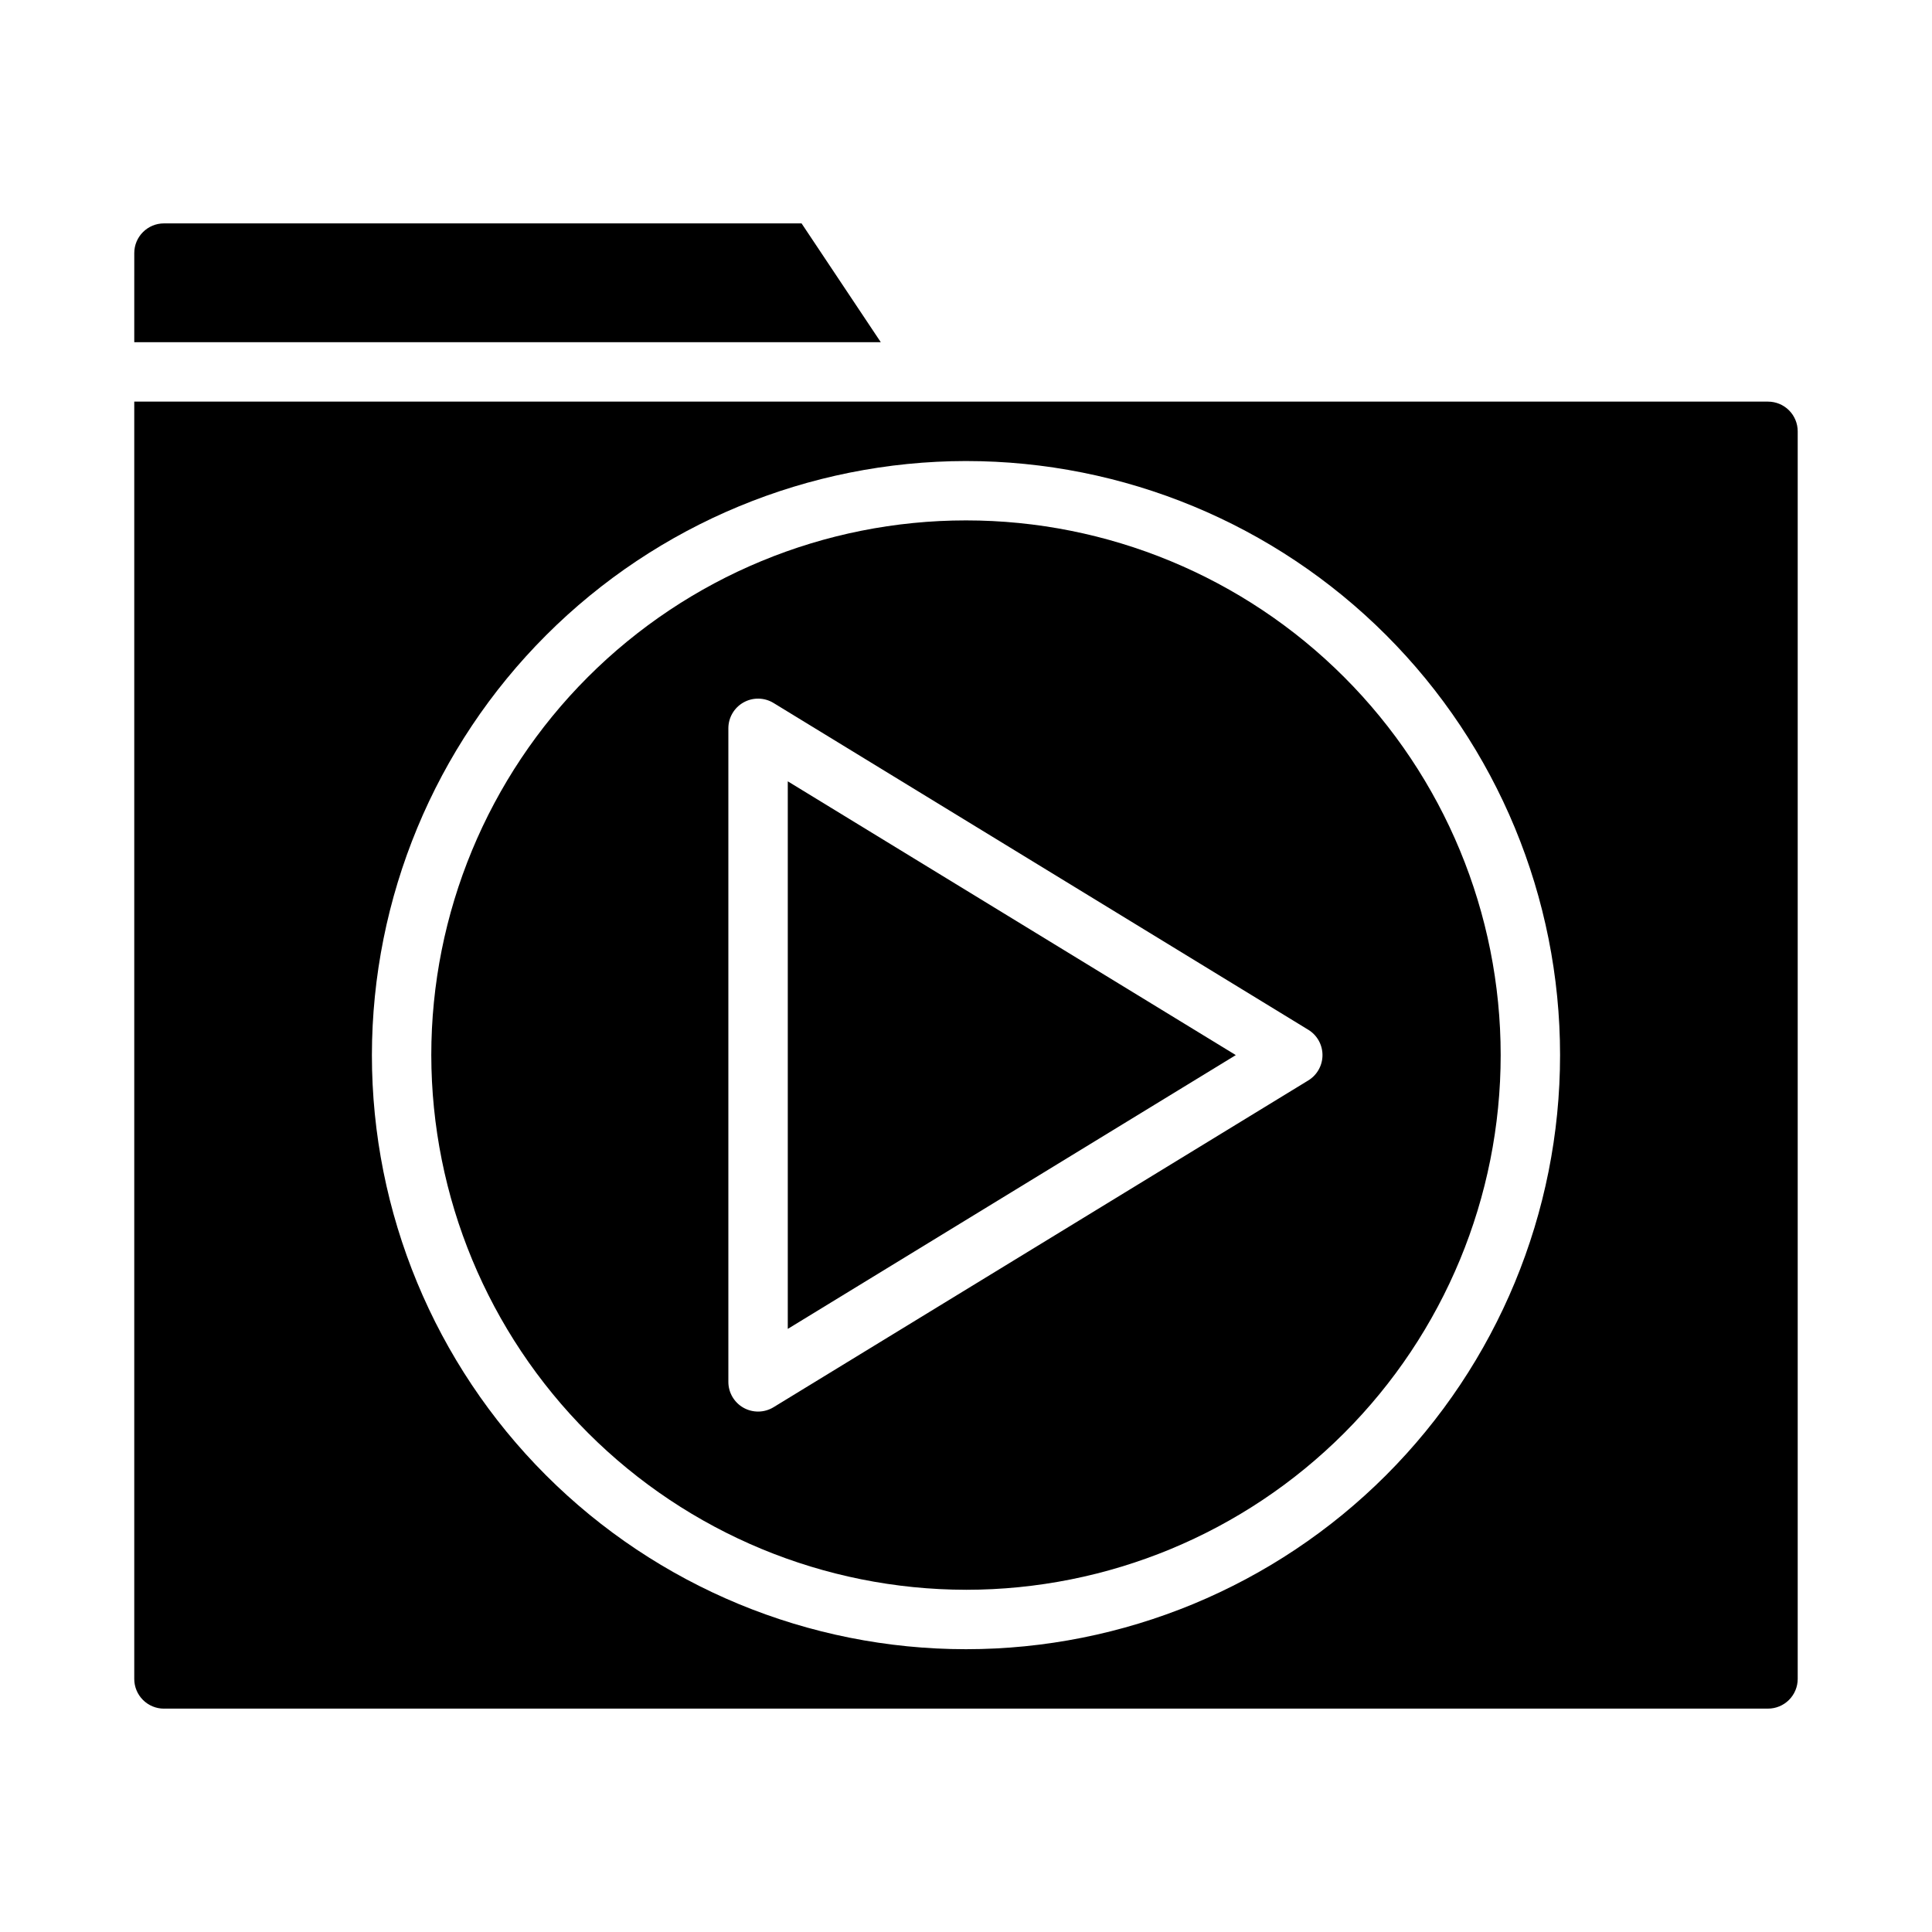
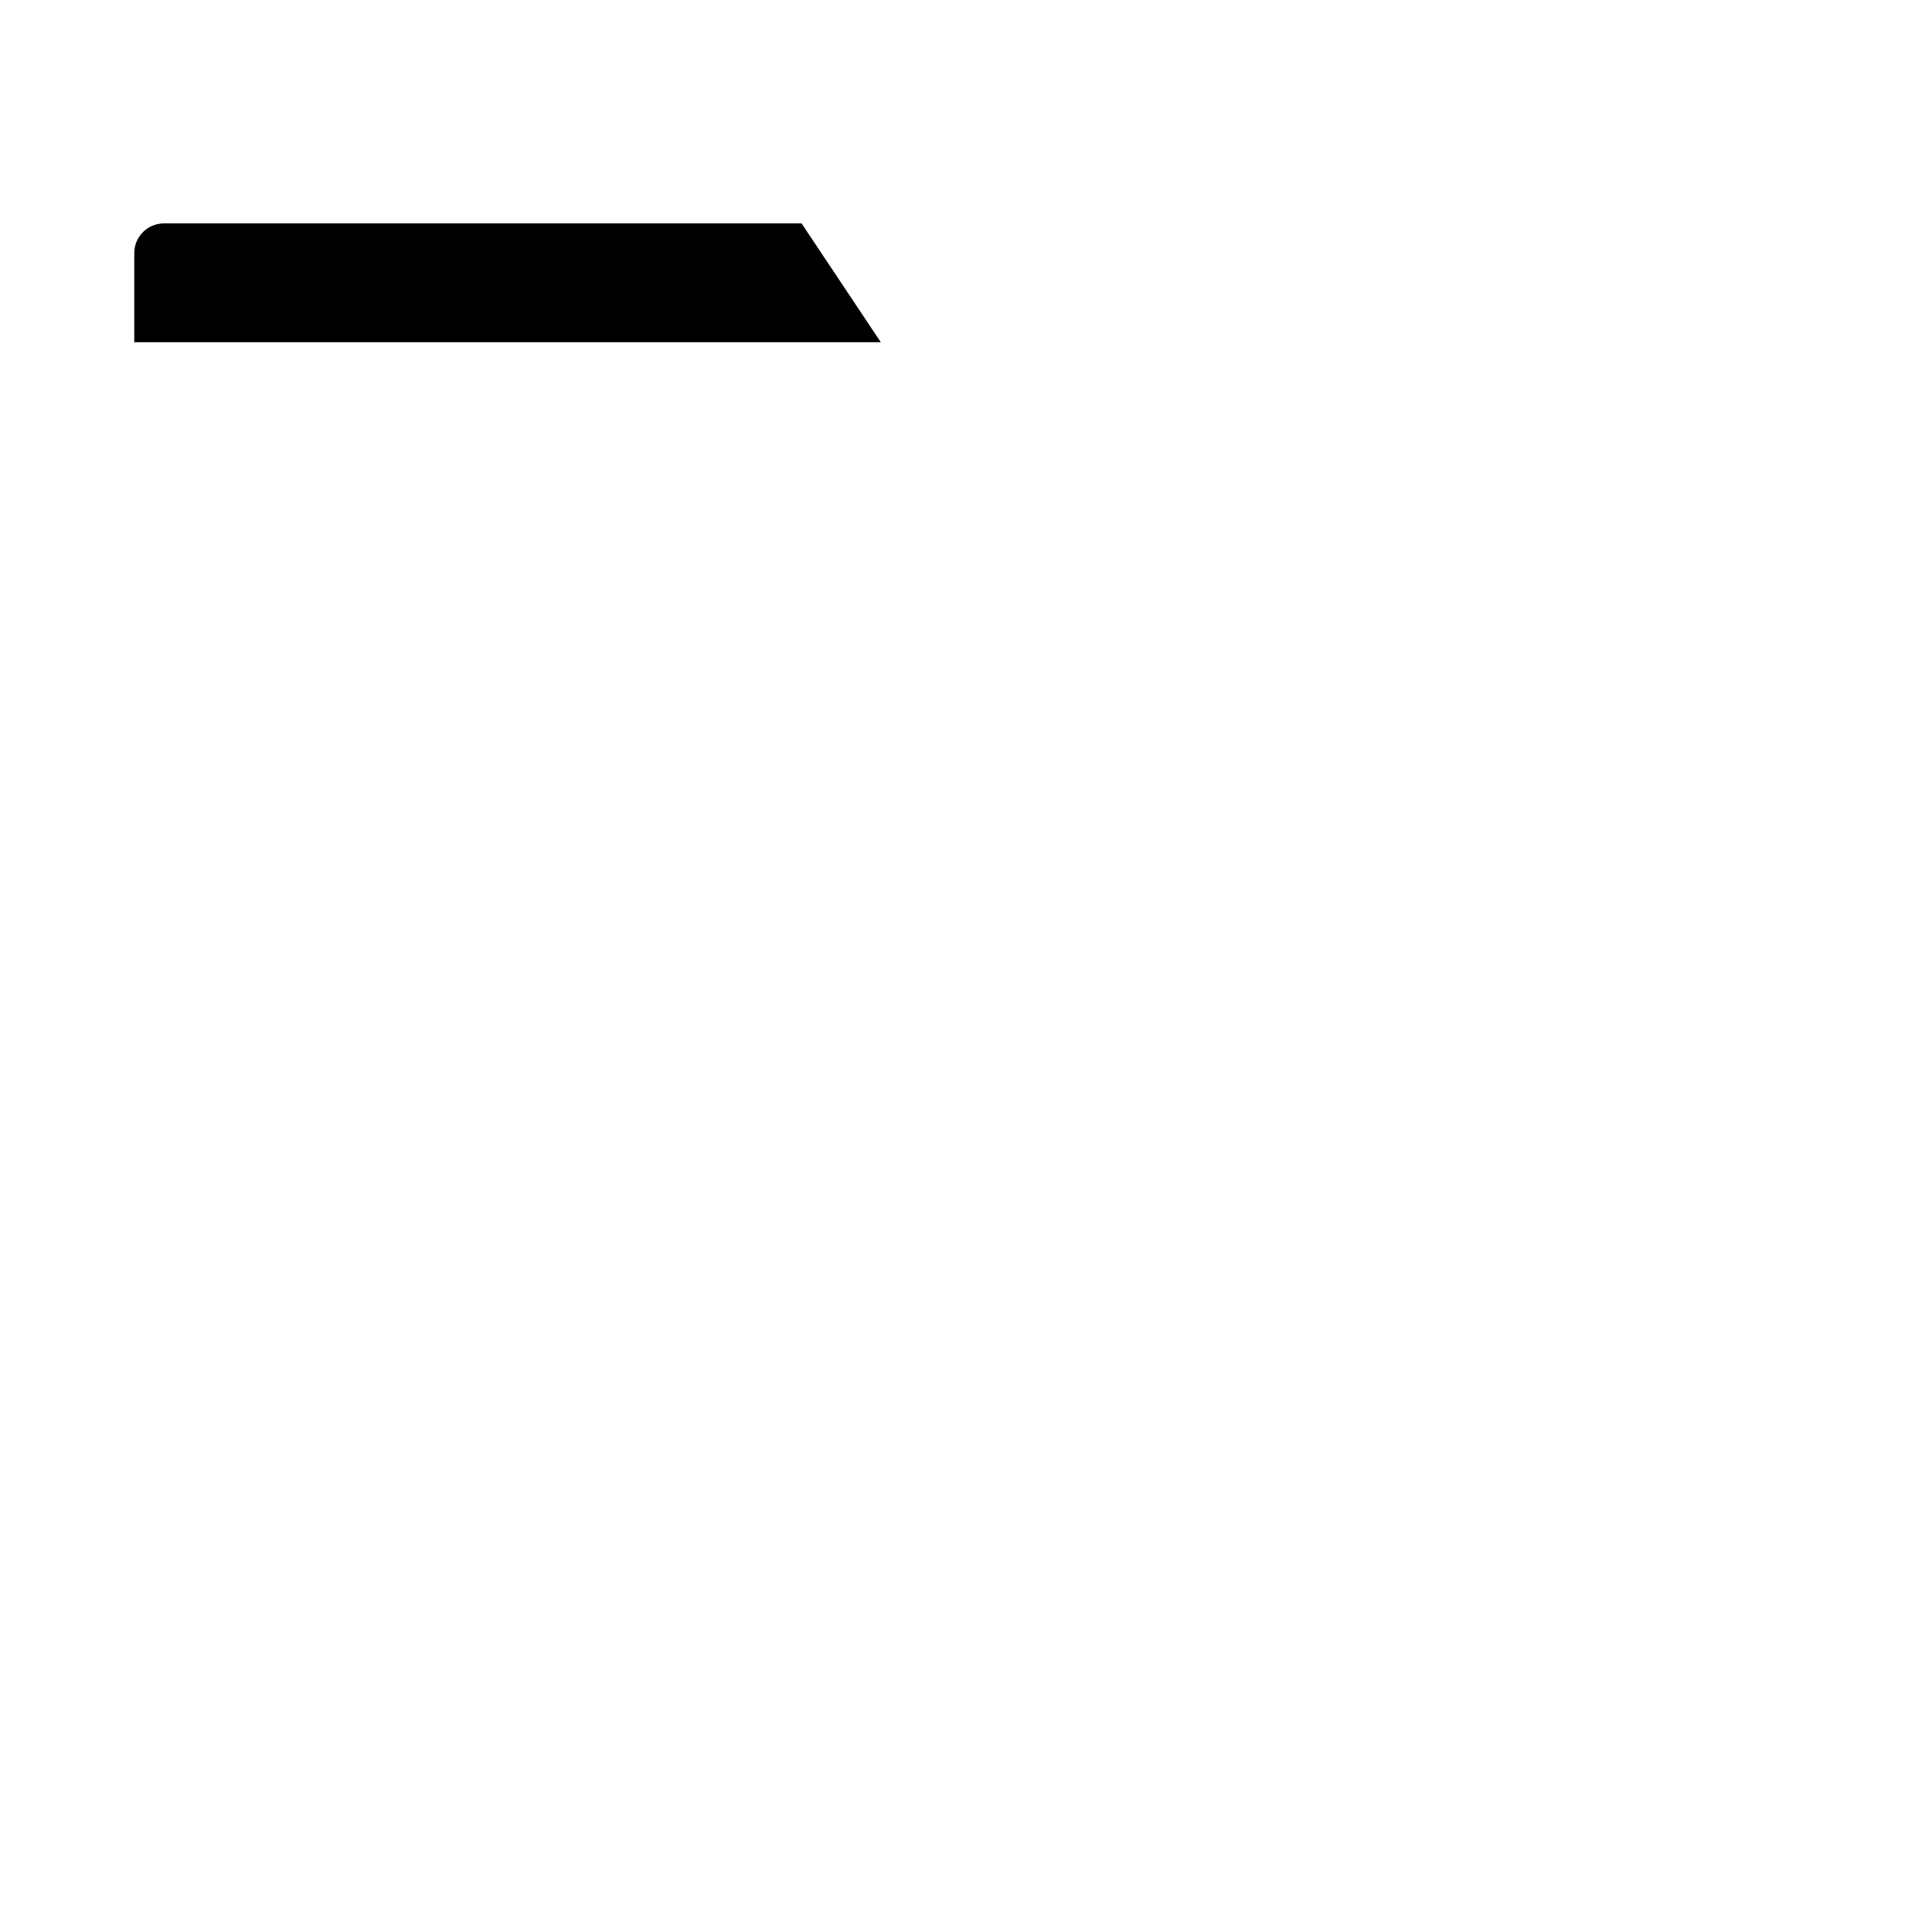
<svg xmlns="http://www.w3.org/2000/svg" fill="#000000" width="800px" height="800px" version="1.1" viewBox="144 144 512 512">
  <g>
-     <path d="m352.77 351.06v145.11l118.73-72.559z" />
-     <path d="m400 565.31c37.578 0 73.621-14.93 100.19-41.504 26.574-26.574 41.504-62.613 41.504-100.2 0-37.578-14.93-73.621-41.504-100.19-26.57-26.574-62.613-41.504-100.19-41.504-37.582 0-73.621 14.93-100.2 41.504-26.574 26.57-41.504 62.613-41.504 100.19 0.047 37.566 14.988 73.582 41.551 100.15 26.566 26.562 62.582 41.504 100.15 41.551zm-62.977-228.29c-0.004-2.848 1.535-5.477 4.016-6.867 2.484-1.395 5.527-1.34 7.957 0.145l141.7 86.594v-0.004c2.348 1.43 3.777 3.977 3.777 6.723 0 2.746-1.43 5.297-3.777 6.723l-141.7 86.594c-2.43 1.484-5.473 1.539-7.957 0.145-2.481-1.395-4.019-4.019-4.016-6.867z" />
-     <path d="m187.45 596.8h425.09c2.09 0 4.09-0.832 5.566-2.309 1.477-1.477 2.305-3.477 2.305-5.566v-330.62c0-2.086-0.828-4.09-2.305-5.566s-3.477-2.305-5.566-2.305h-432.96v338.5c0 2.09 0.828 4.09 2.305 5.566 1.477 1.477 3.481 2.309 5.566 2.309zm212.55-330.62c41.754 0 81.801 16.586 111.32 46.113 29.527 29.523 46.113 69.57 46.113 111.32 0 41.758-16.586 81.801-46.113 111.33-29.523 29.527-69.57 46.113-111.32 46.113-41.758 0-81.805-16.586-111.33-46.113-29.527-29.527-46.113-69.57-46.113-111.33 0.047-41.738 16.648-81.758 46.164-111.27s69.535-46.117 111.28-46.164z" />
    <path d="m179.58 234.69h197.84l-20.996-31.488h-168.97c-4.348 0-7.871 3.523-7.871 7.871z" />
  </g>
</svg>